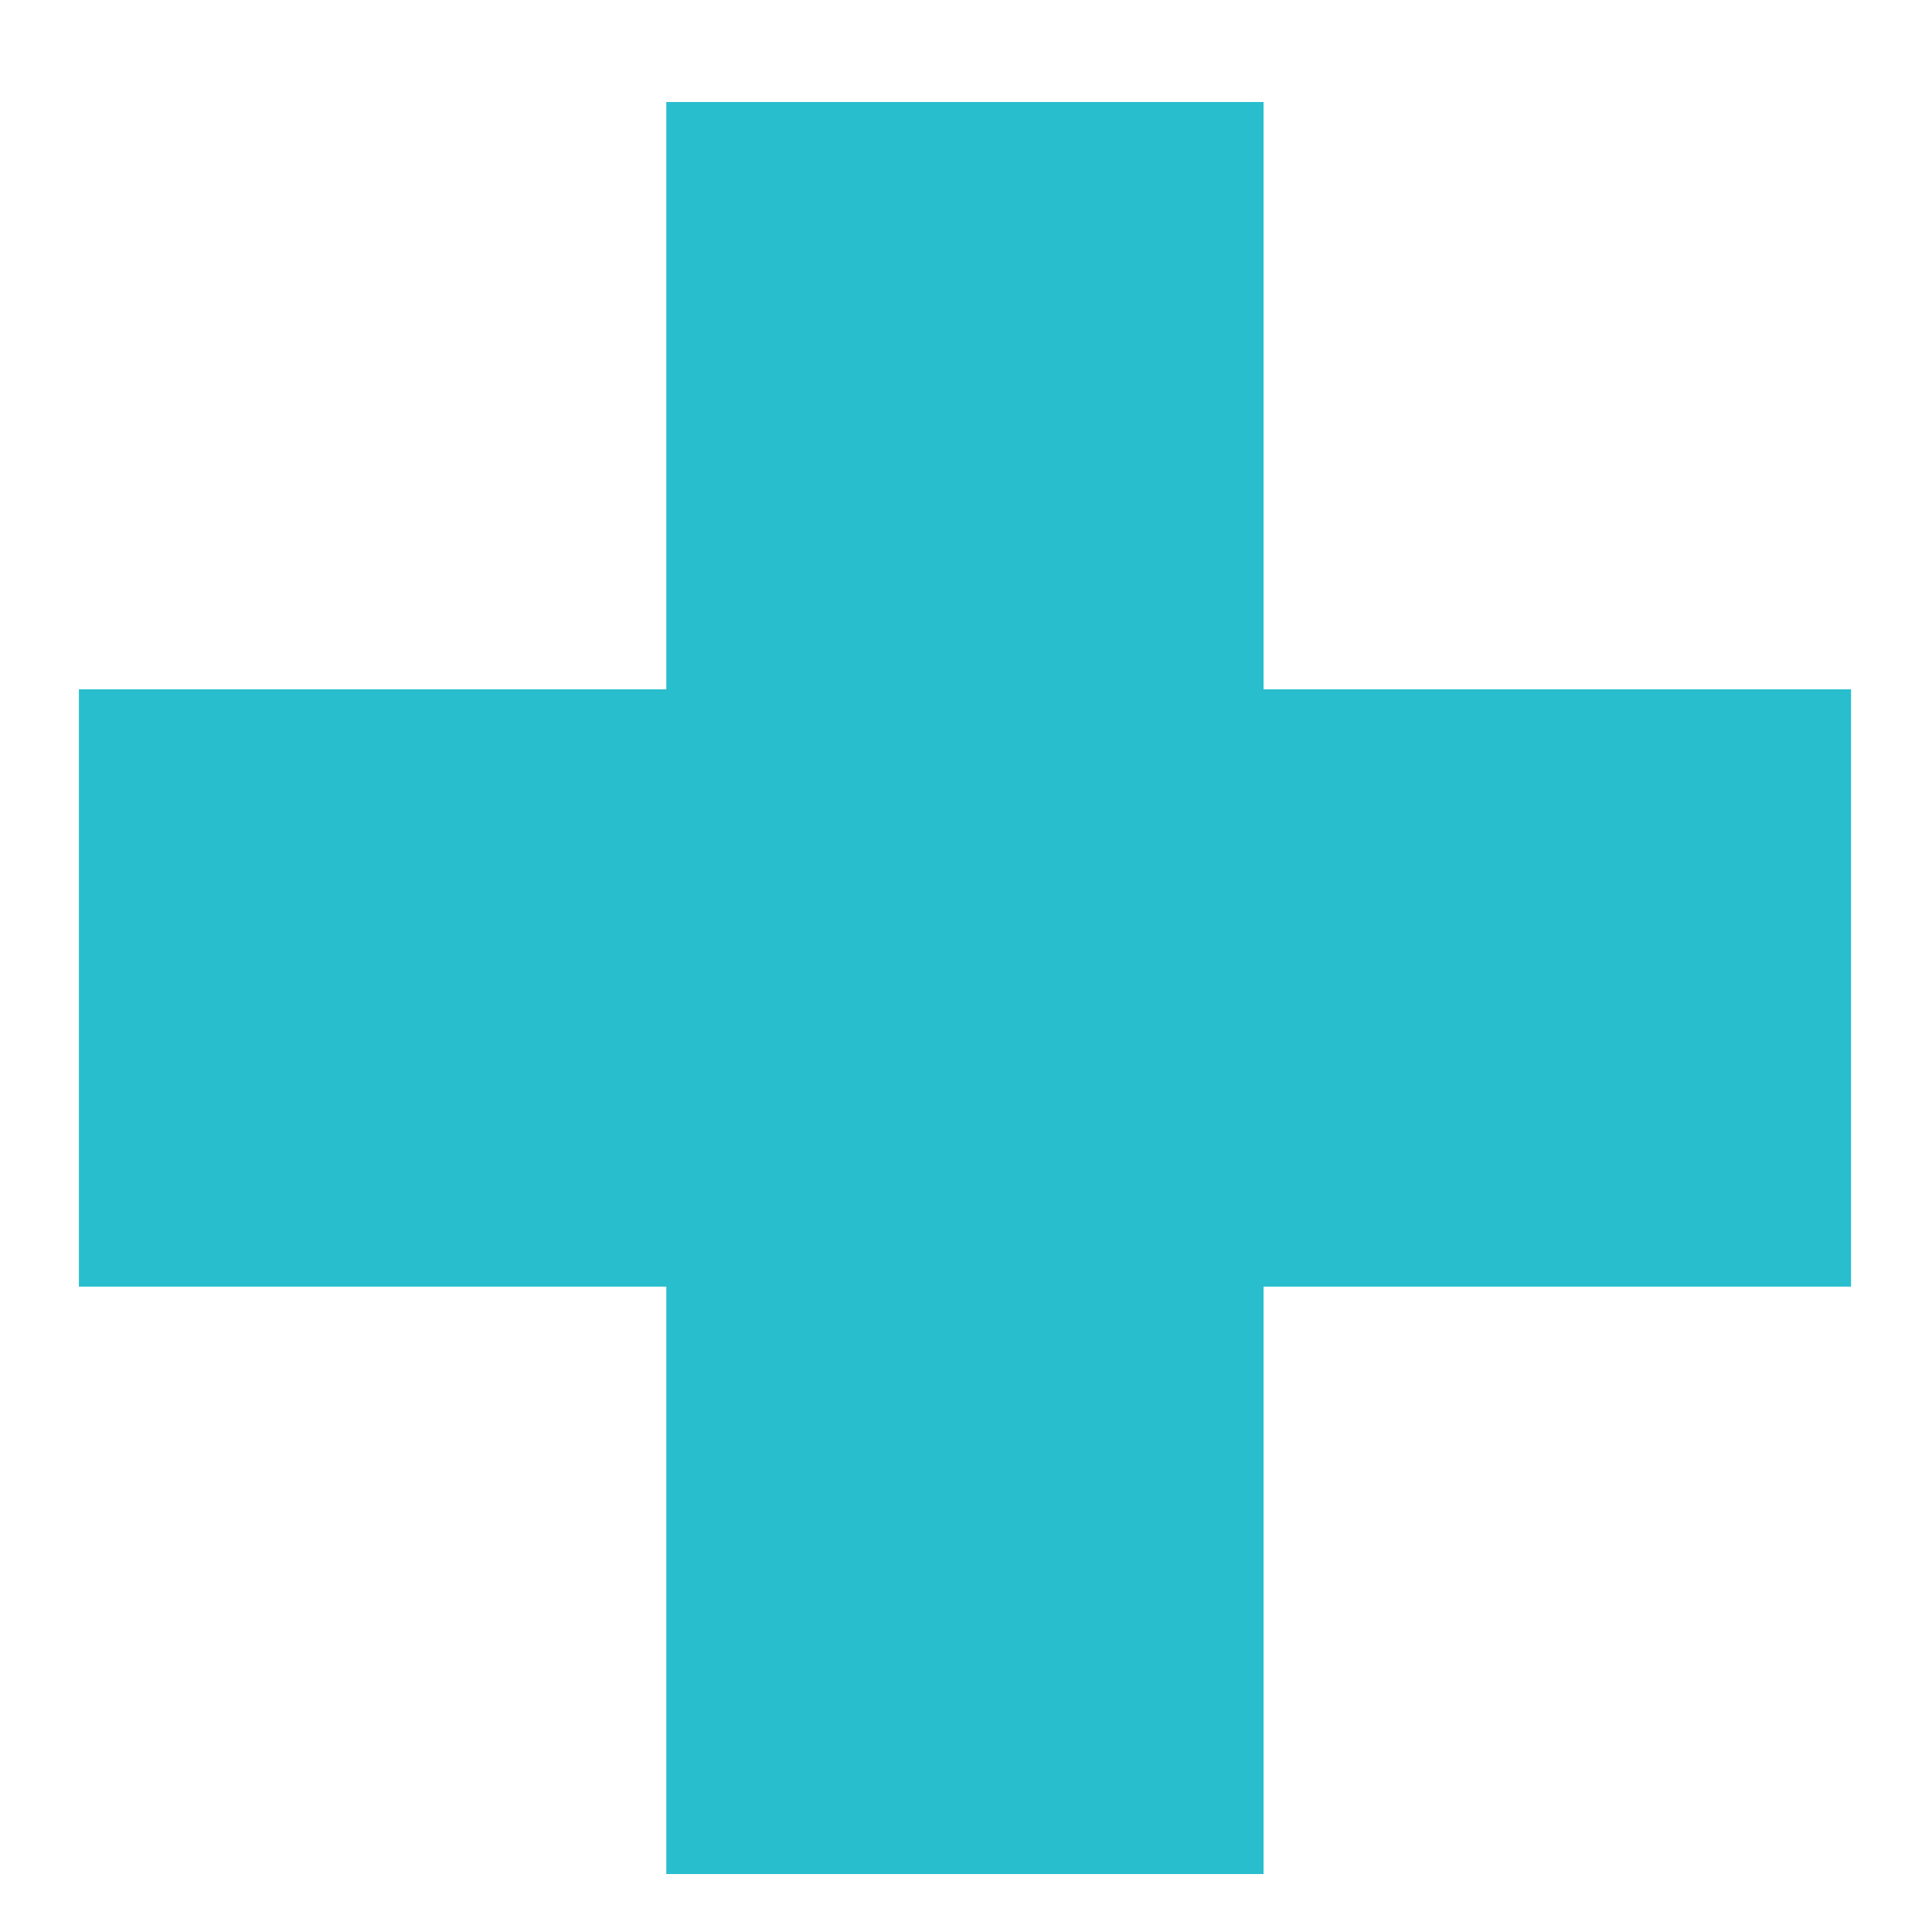
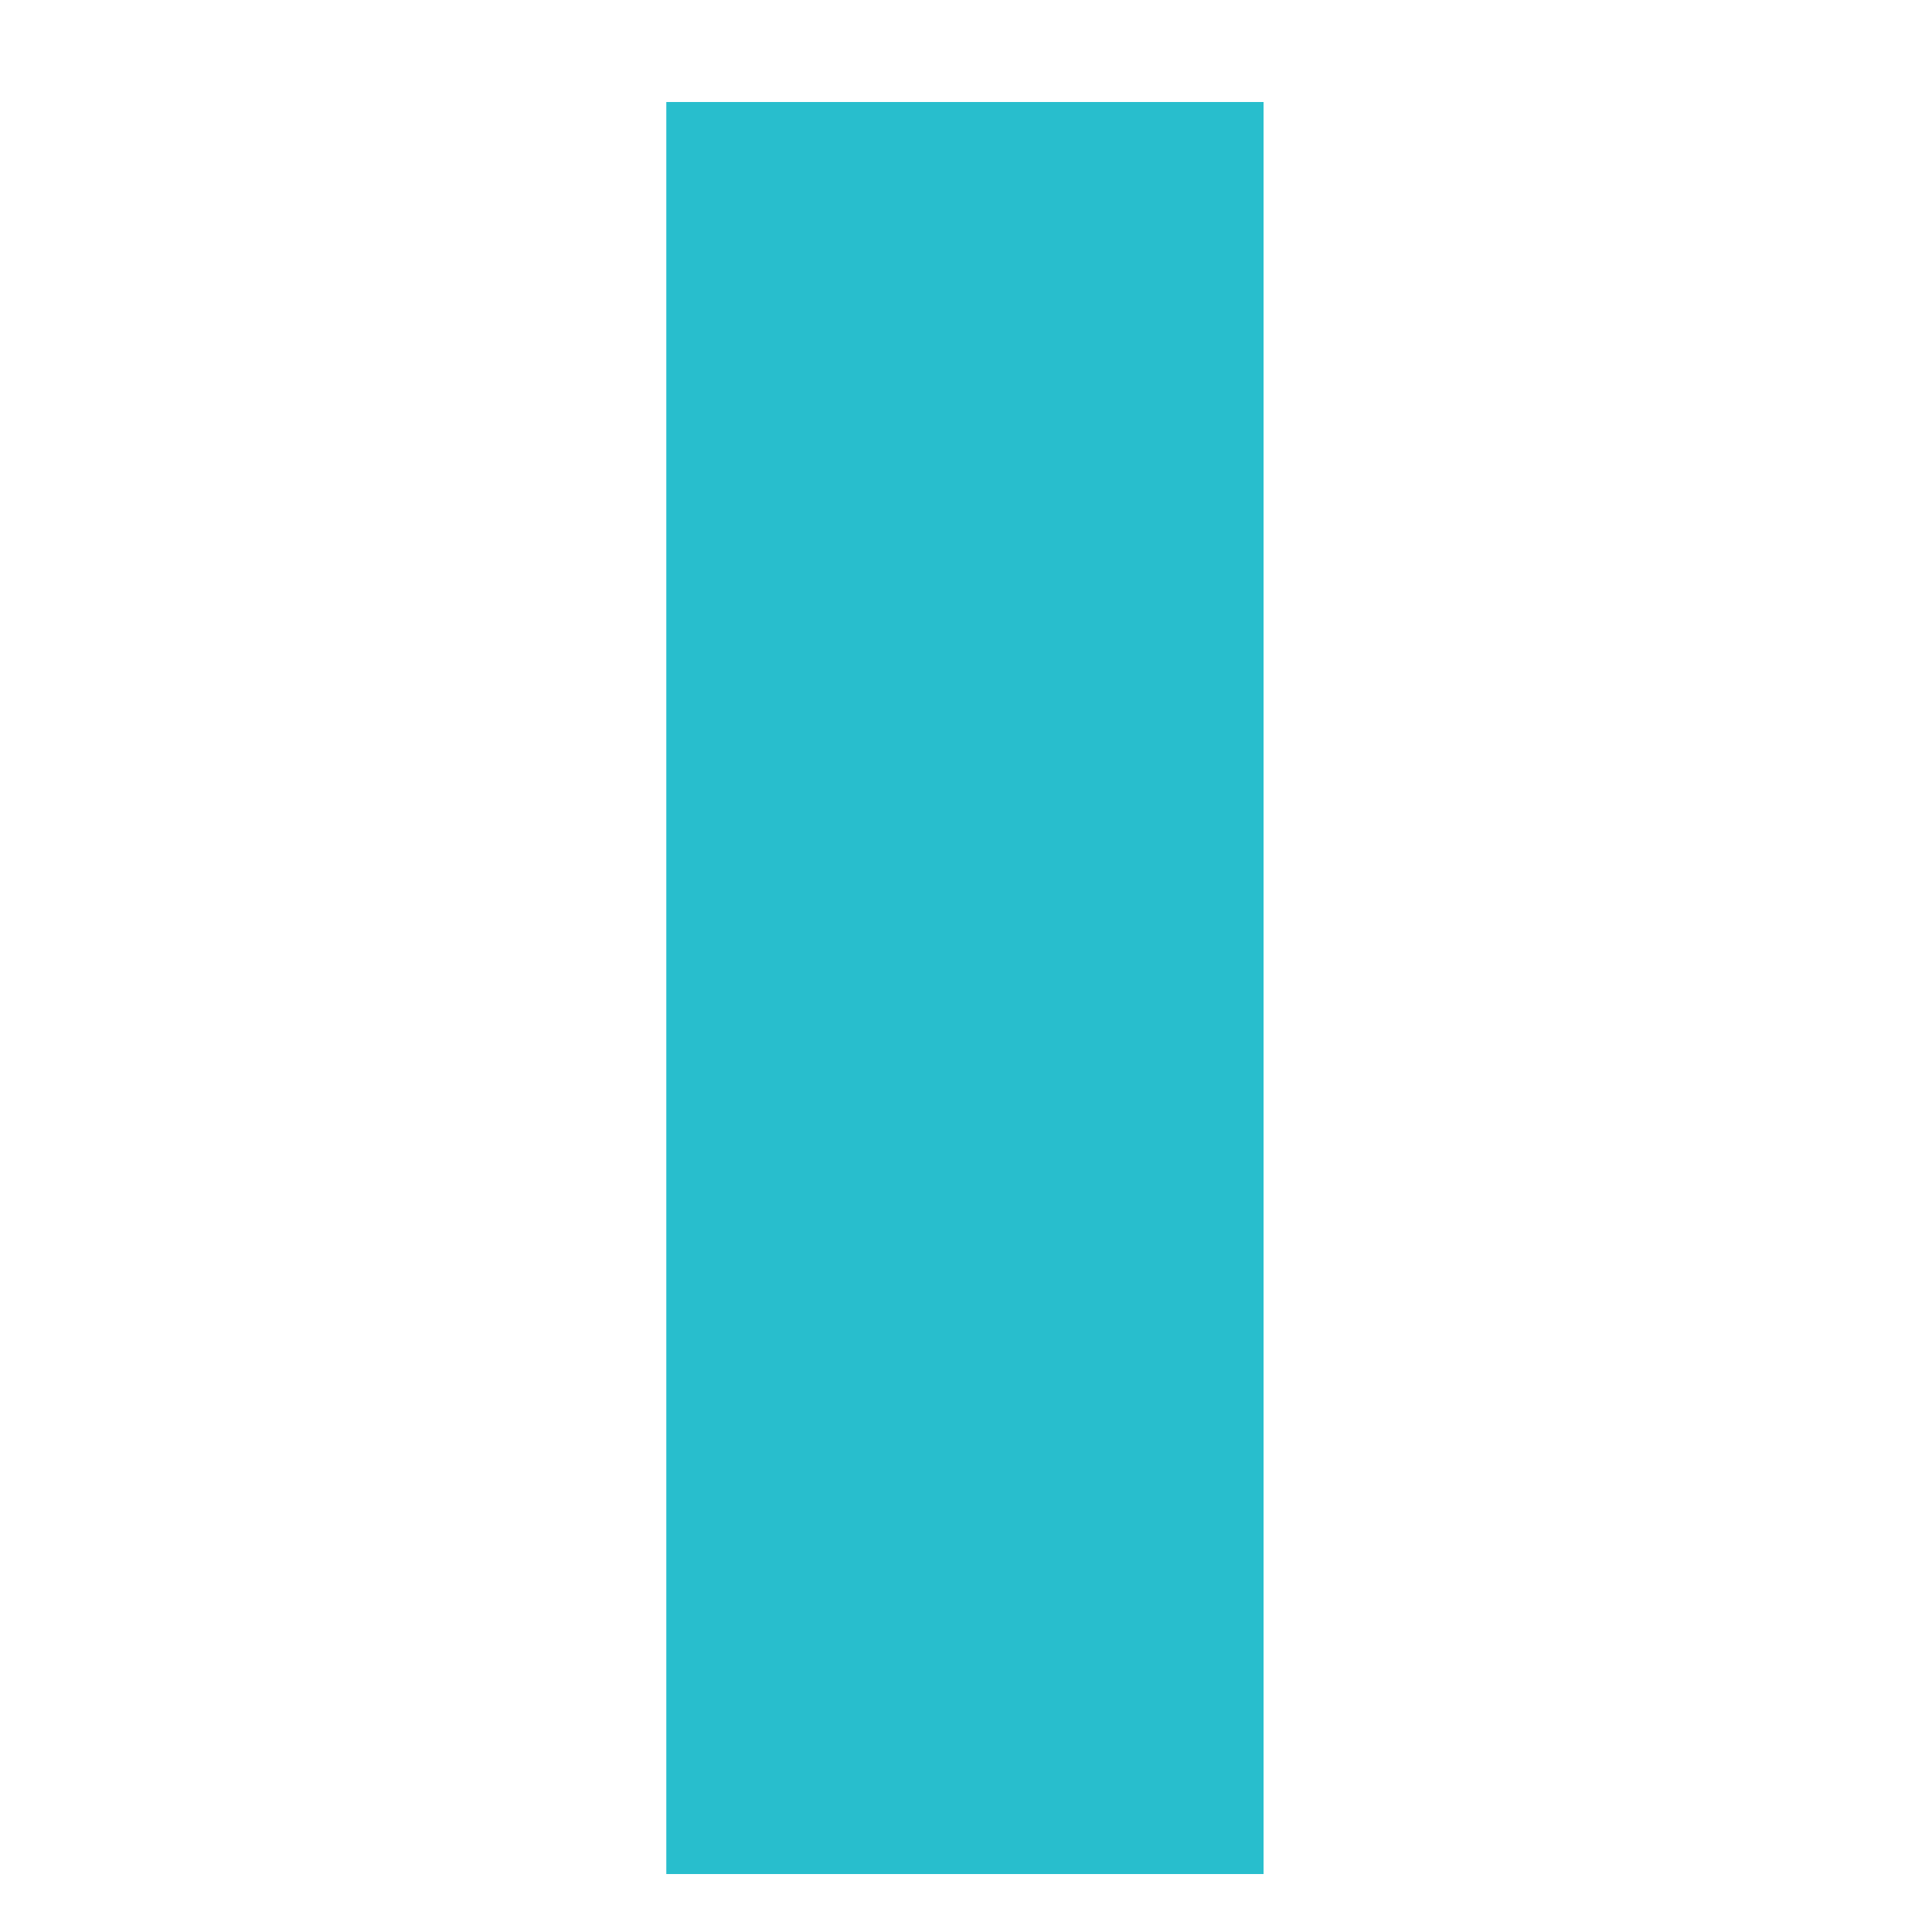
<svg xmlns="http://www.w3.org/2000/svg" version="1.1" x="0px" y="0px" viewBox="0 0 50 50" enable-background="new 0 0 50 50" xml:space="preserve" width="50px" height="50px" aria-hidden="true" style="fill:url(#CerosGradient_ida9b472c7d);">
  <defs>
    <linearGradient class="cerosgradient" data-cerosgradient="true" id="CerosGradient_ida9b472c7d" gradientUnits="userSpaceOnUse" x1="50%" y1="100%" x2="50%" y2="0%">
      <stop offset="0%" stop-color="#28BECD" />
      <stop offset="100%" stop-color="#28BECD" />
    </linearGradient>
    <linearGradient />
  </defs>
  <g>
    <rect x="17.244" y="2.64" fill="#000000" width="15.457" height="45.86" style="fill:url(#CerosGradient_ida9b472c7d);" />
-     <rect x="2.042" y="17.84" fill="#000000" width="45.863" height="15.458" style="fill:url(#CerosGradient_ida9b472c7d);" />
  </g>
</svg>